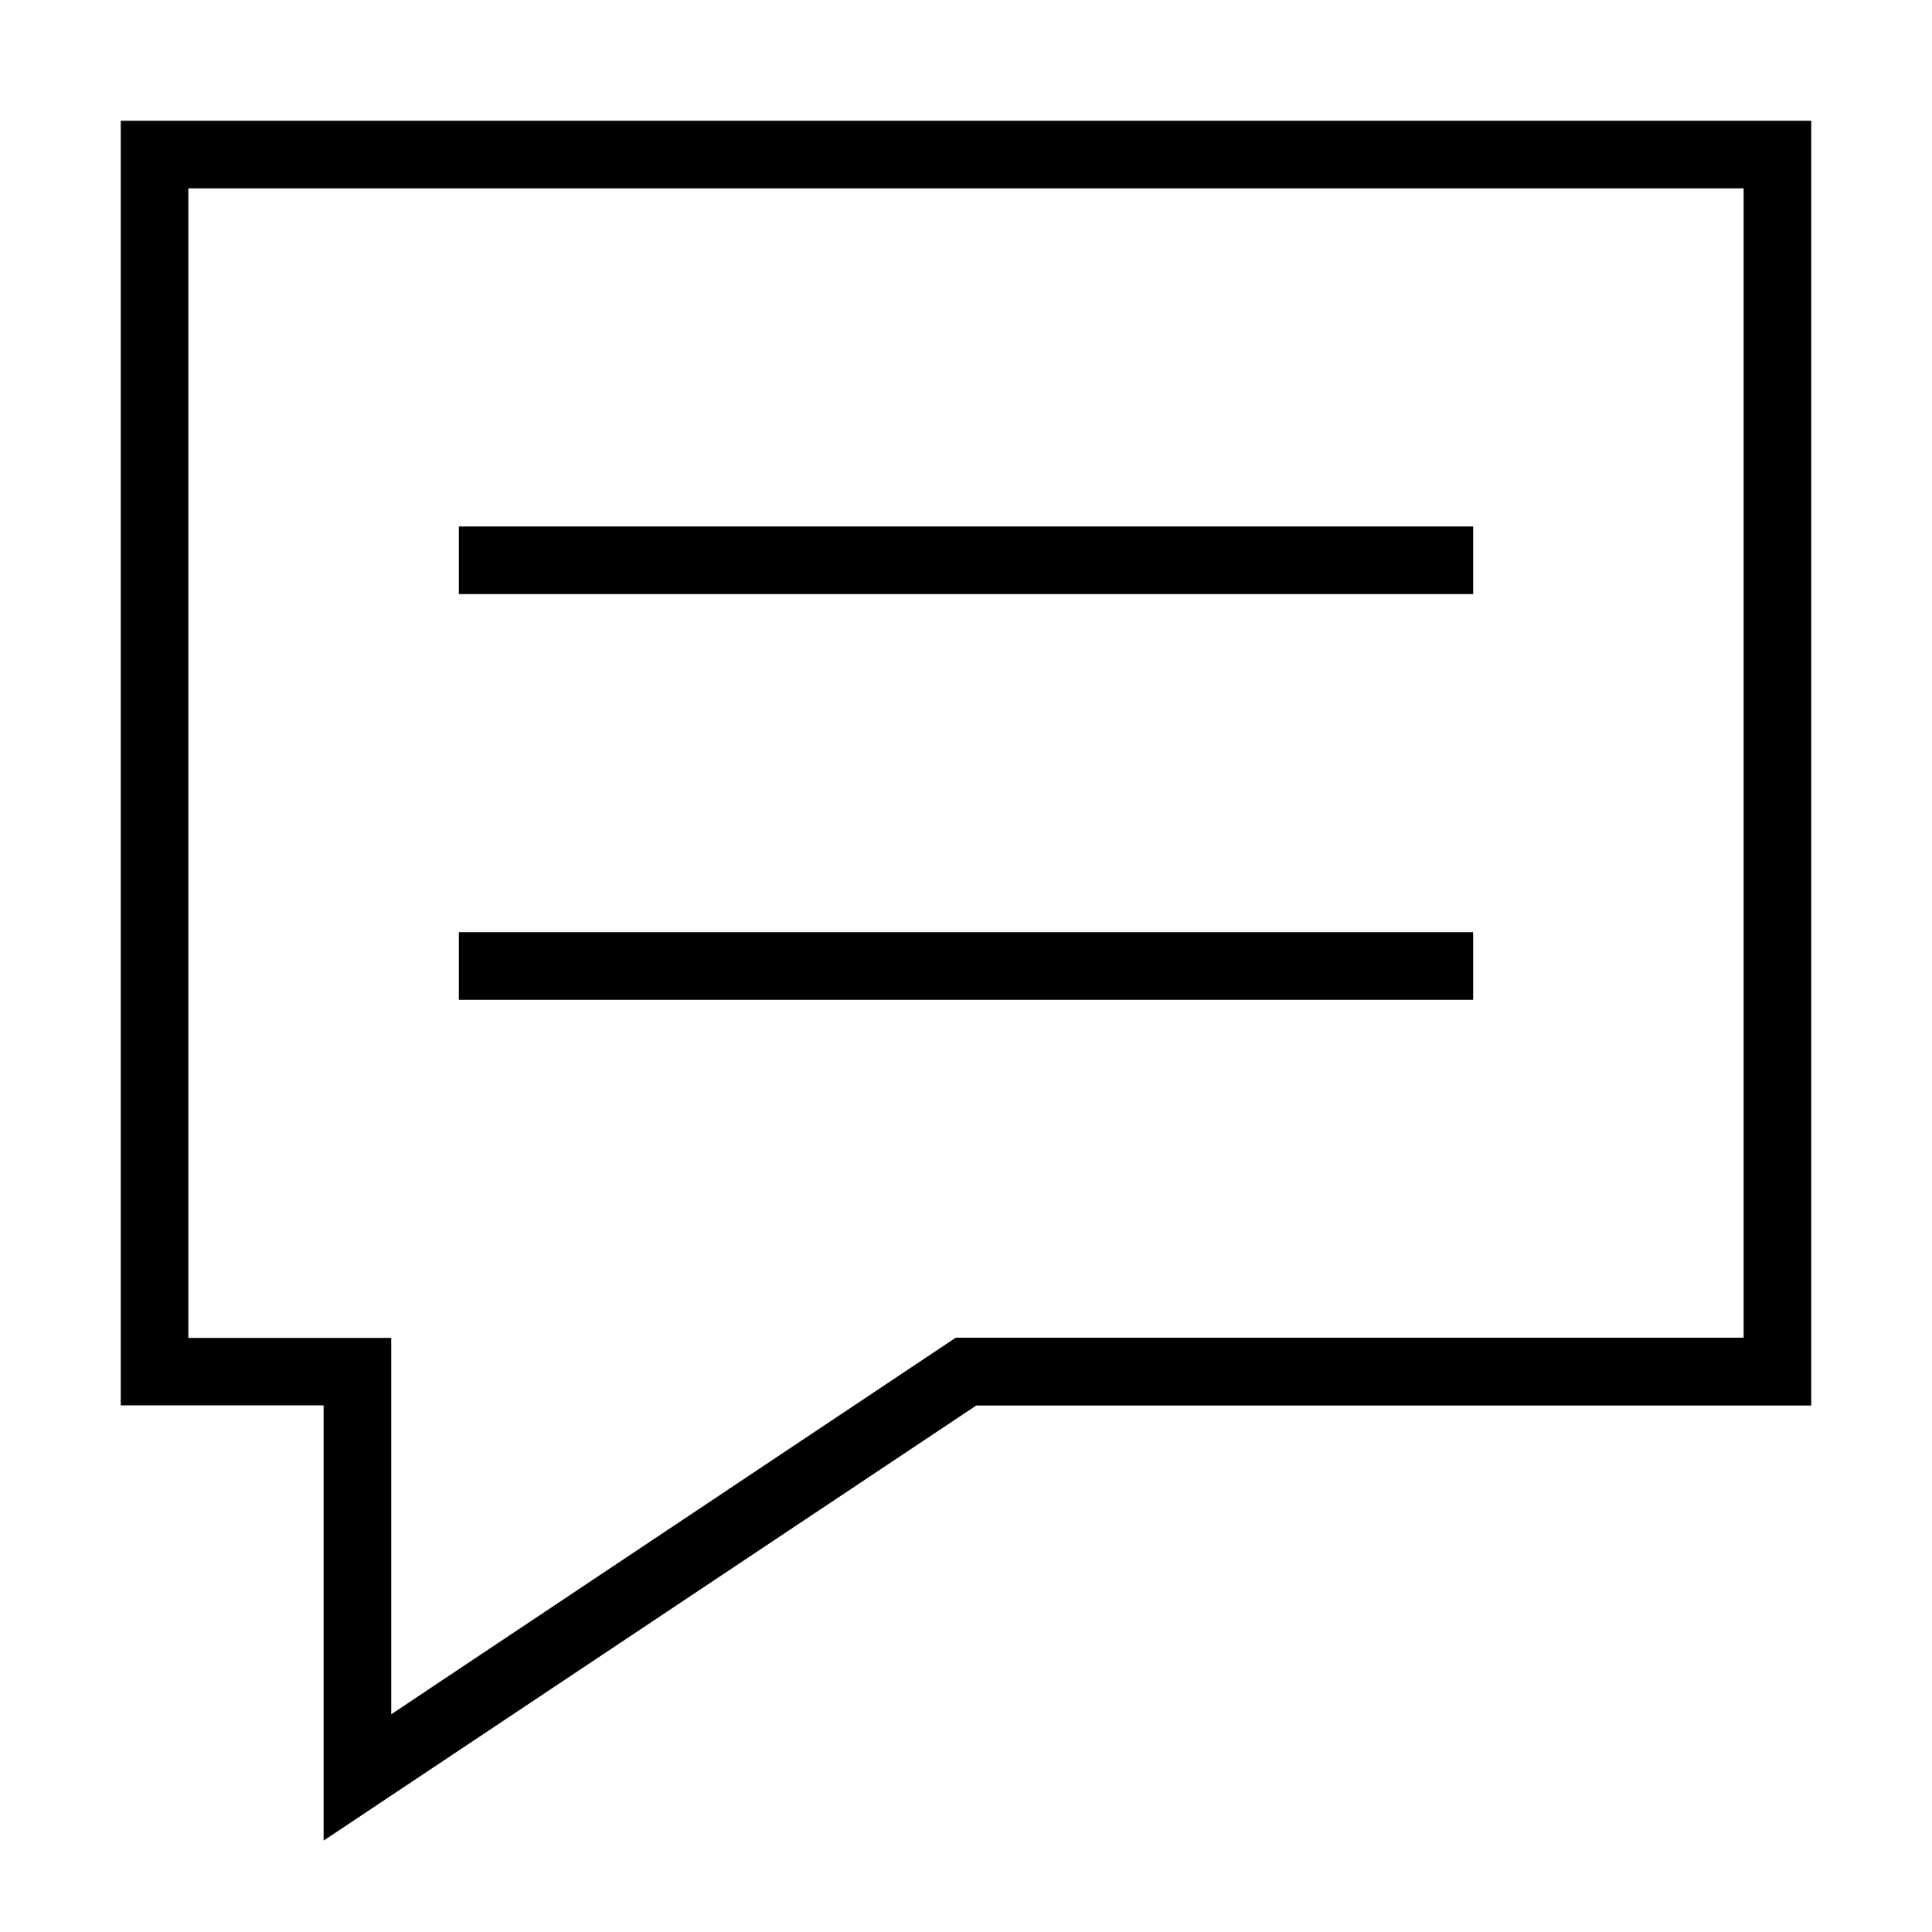
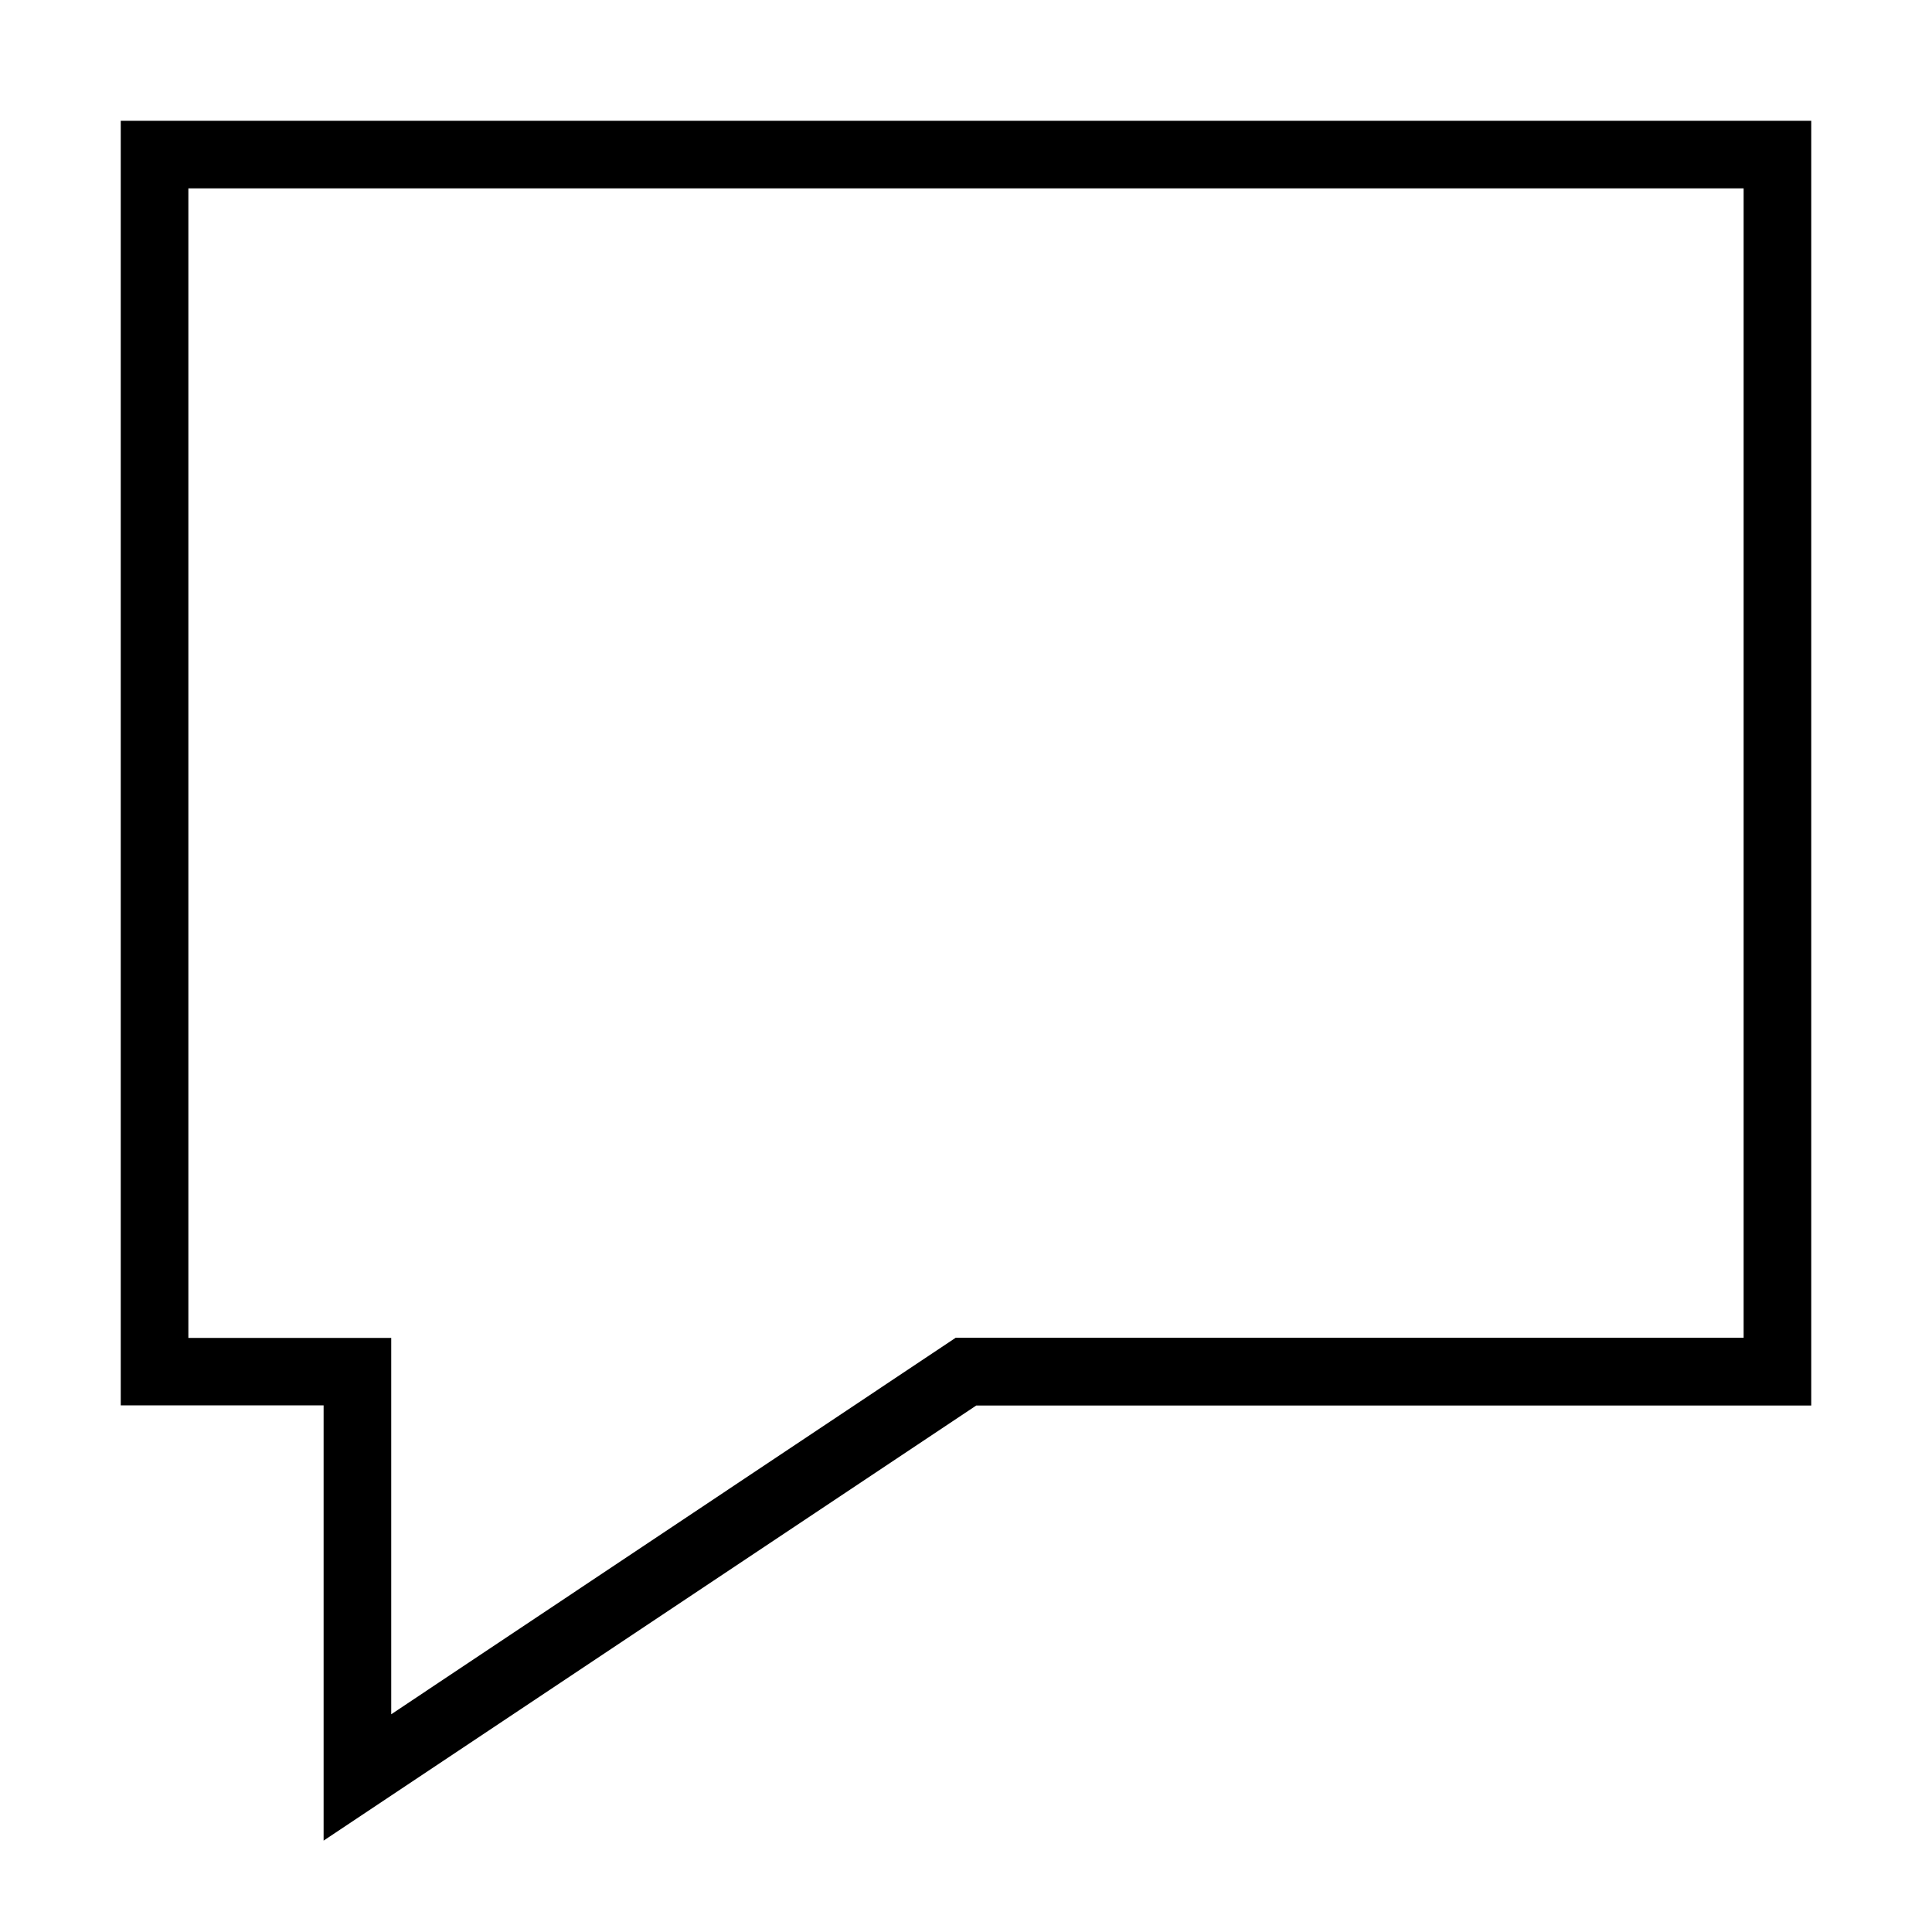
<svg xmlns="http://www.w3.org/2000/svg" id="Artwork" viewBox="0 0 100 100">
  <defs>
    <style>      .cls-1 {        stroke-width: 0px;      }    </style>
  </defs>
-   <path class="cls-1" d="m16.75,95.27l33.78-22.52h43.22V6.25H6.25v66.49h10.5v22.53Zm-7-26.02V9.75h80.5v59.49h-40.78s-29.22,19.49-29.22,19.49v-19.48h-10.5Z" />
-   <rect class="cls-1" x="23.75" y="27.25" width="52.5" height="3.5" />
-   <rect class="cls-1" x="23.75" y="48.25" width="52.5" height="3.5" />
+   <path class="cls-1" d="m16.75,95.27l33.78-22.52h43.22V6.25H6.25v66.49h10.5v22.53m-7-26.02V9.75h80.5v59.49h-40.78s-29.22,19.49-29.22,19.49v-19.48h-10.5Z" />
</svg>